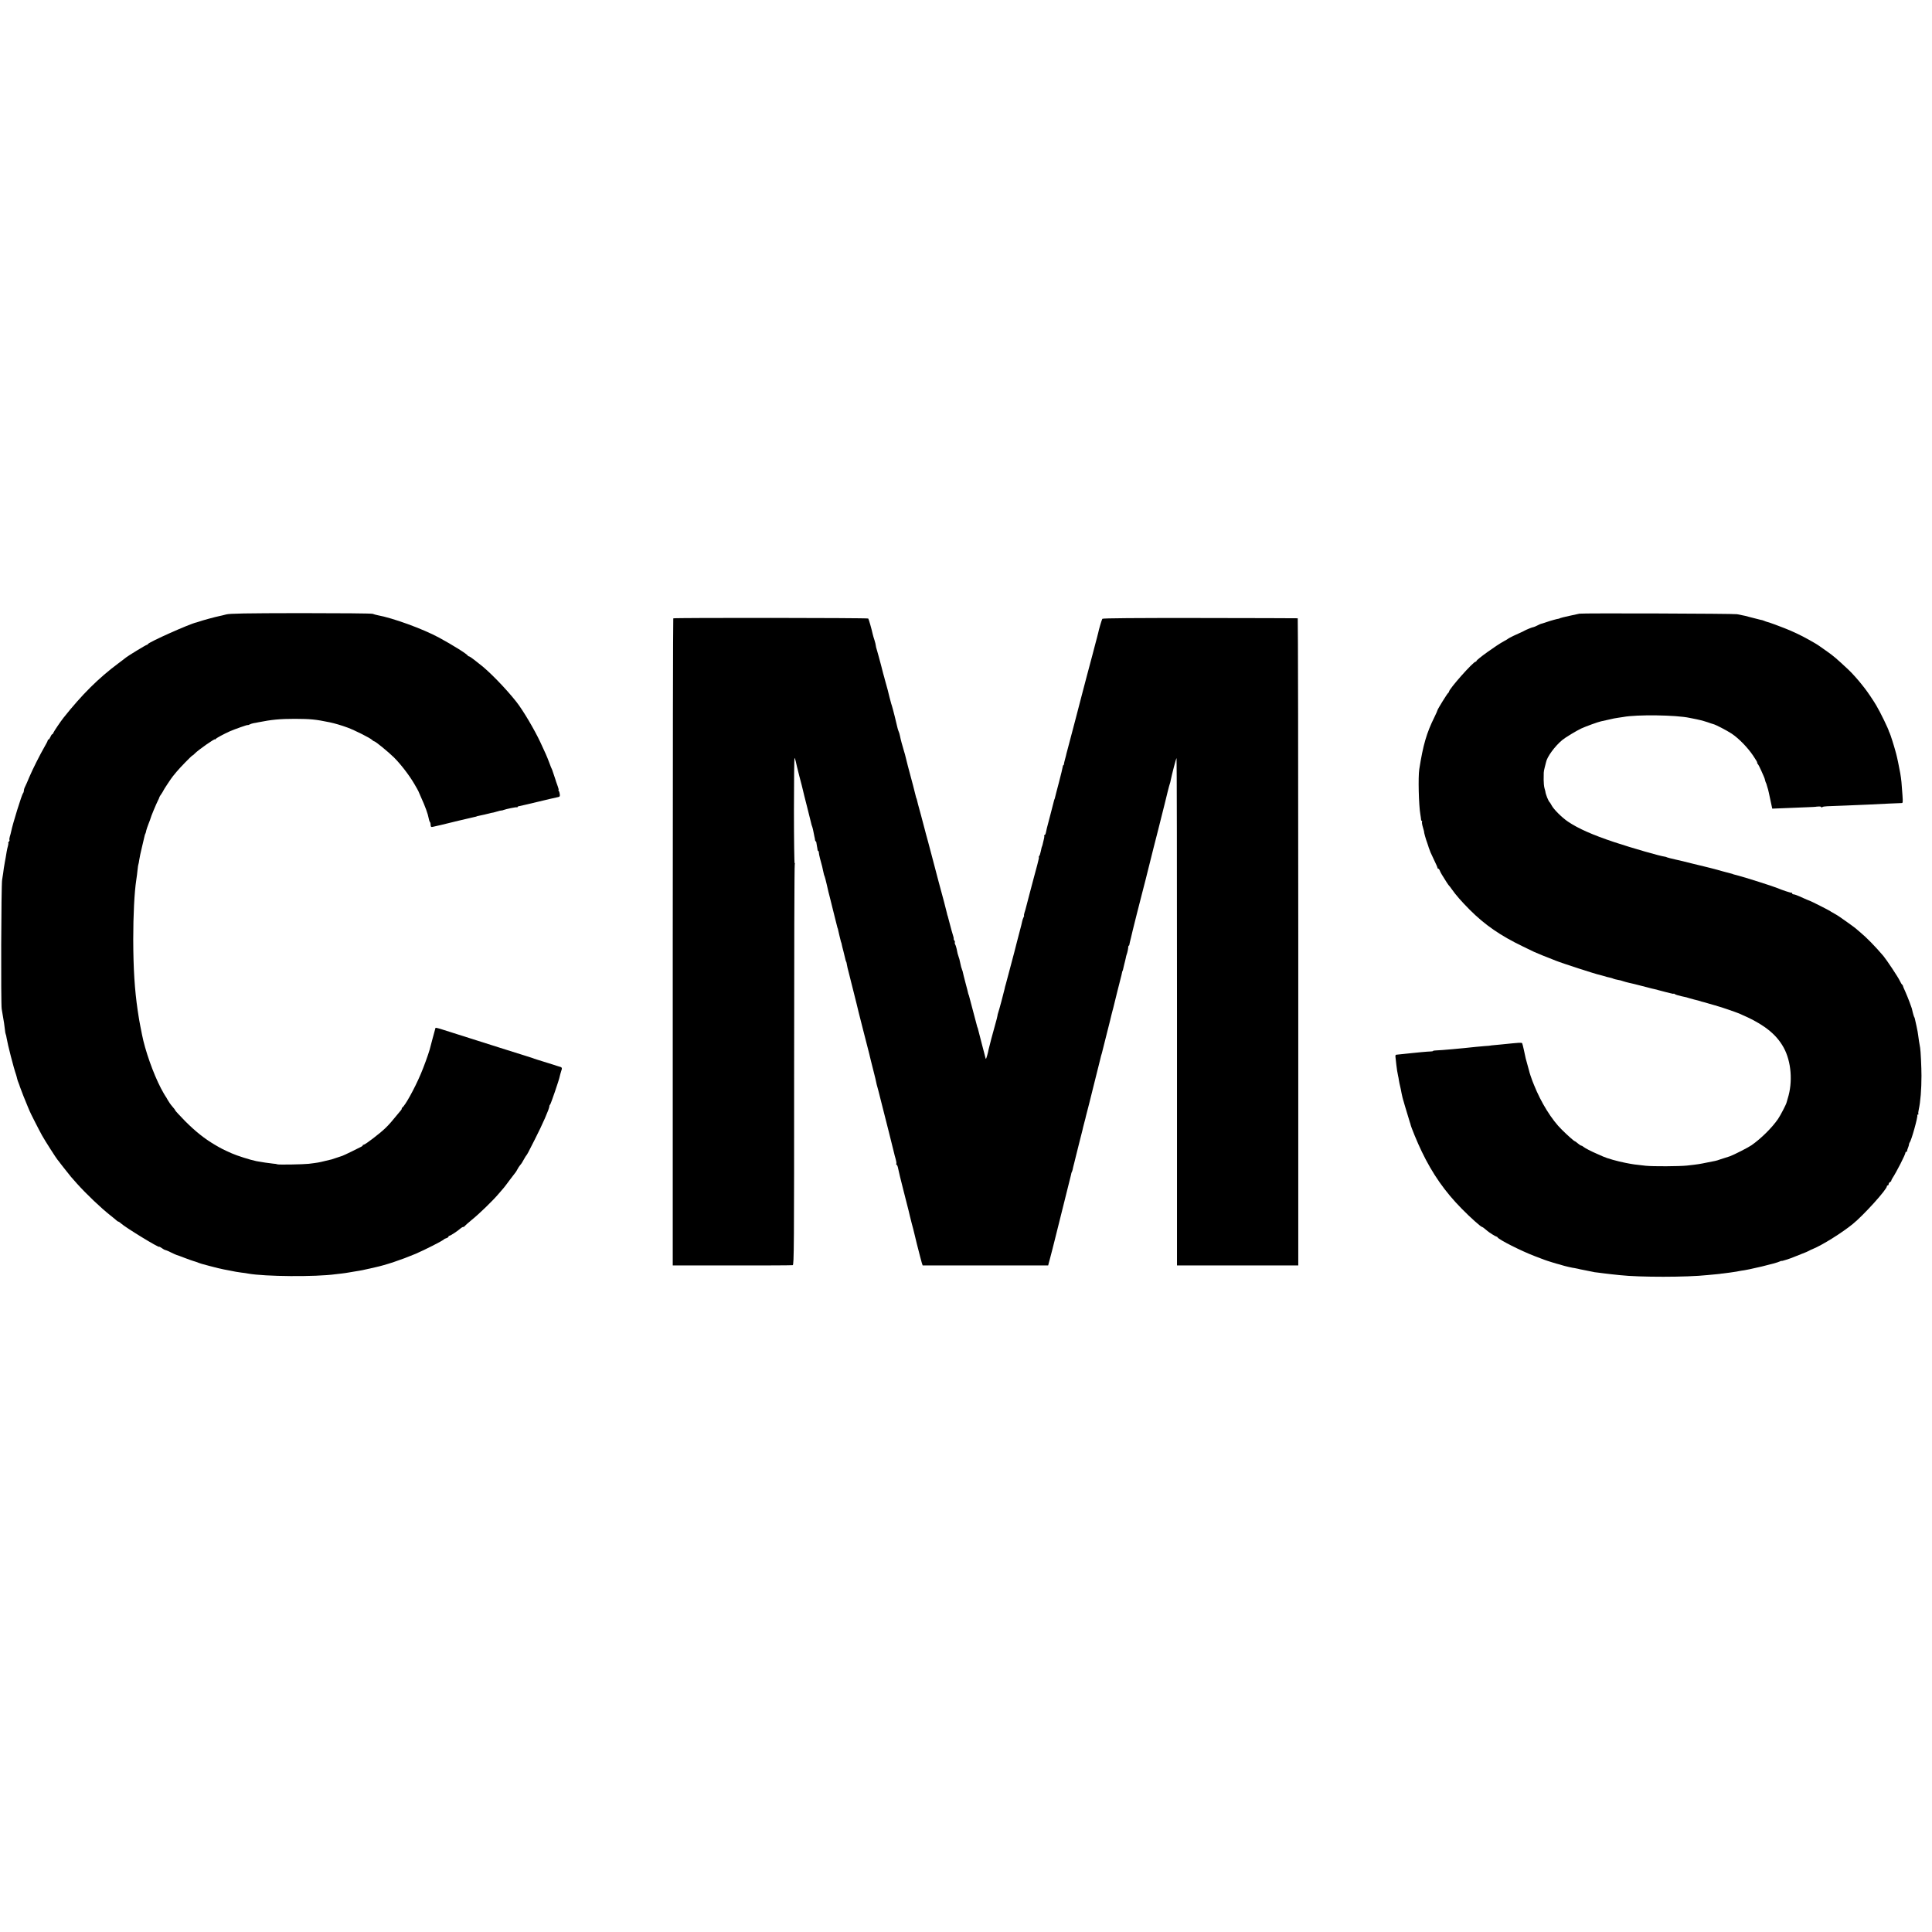
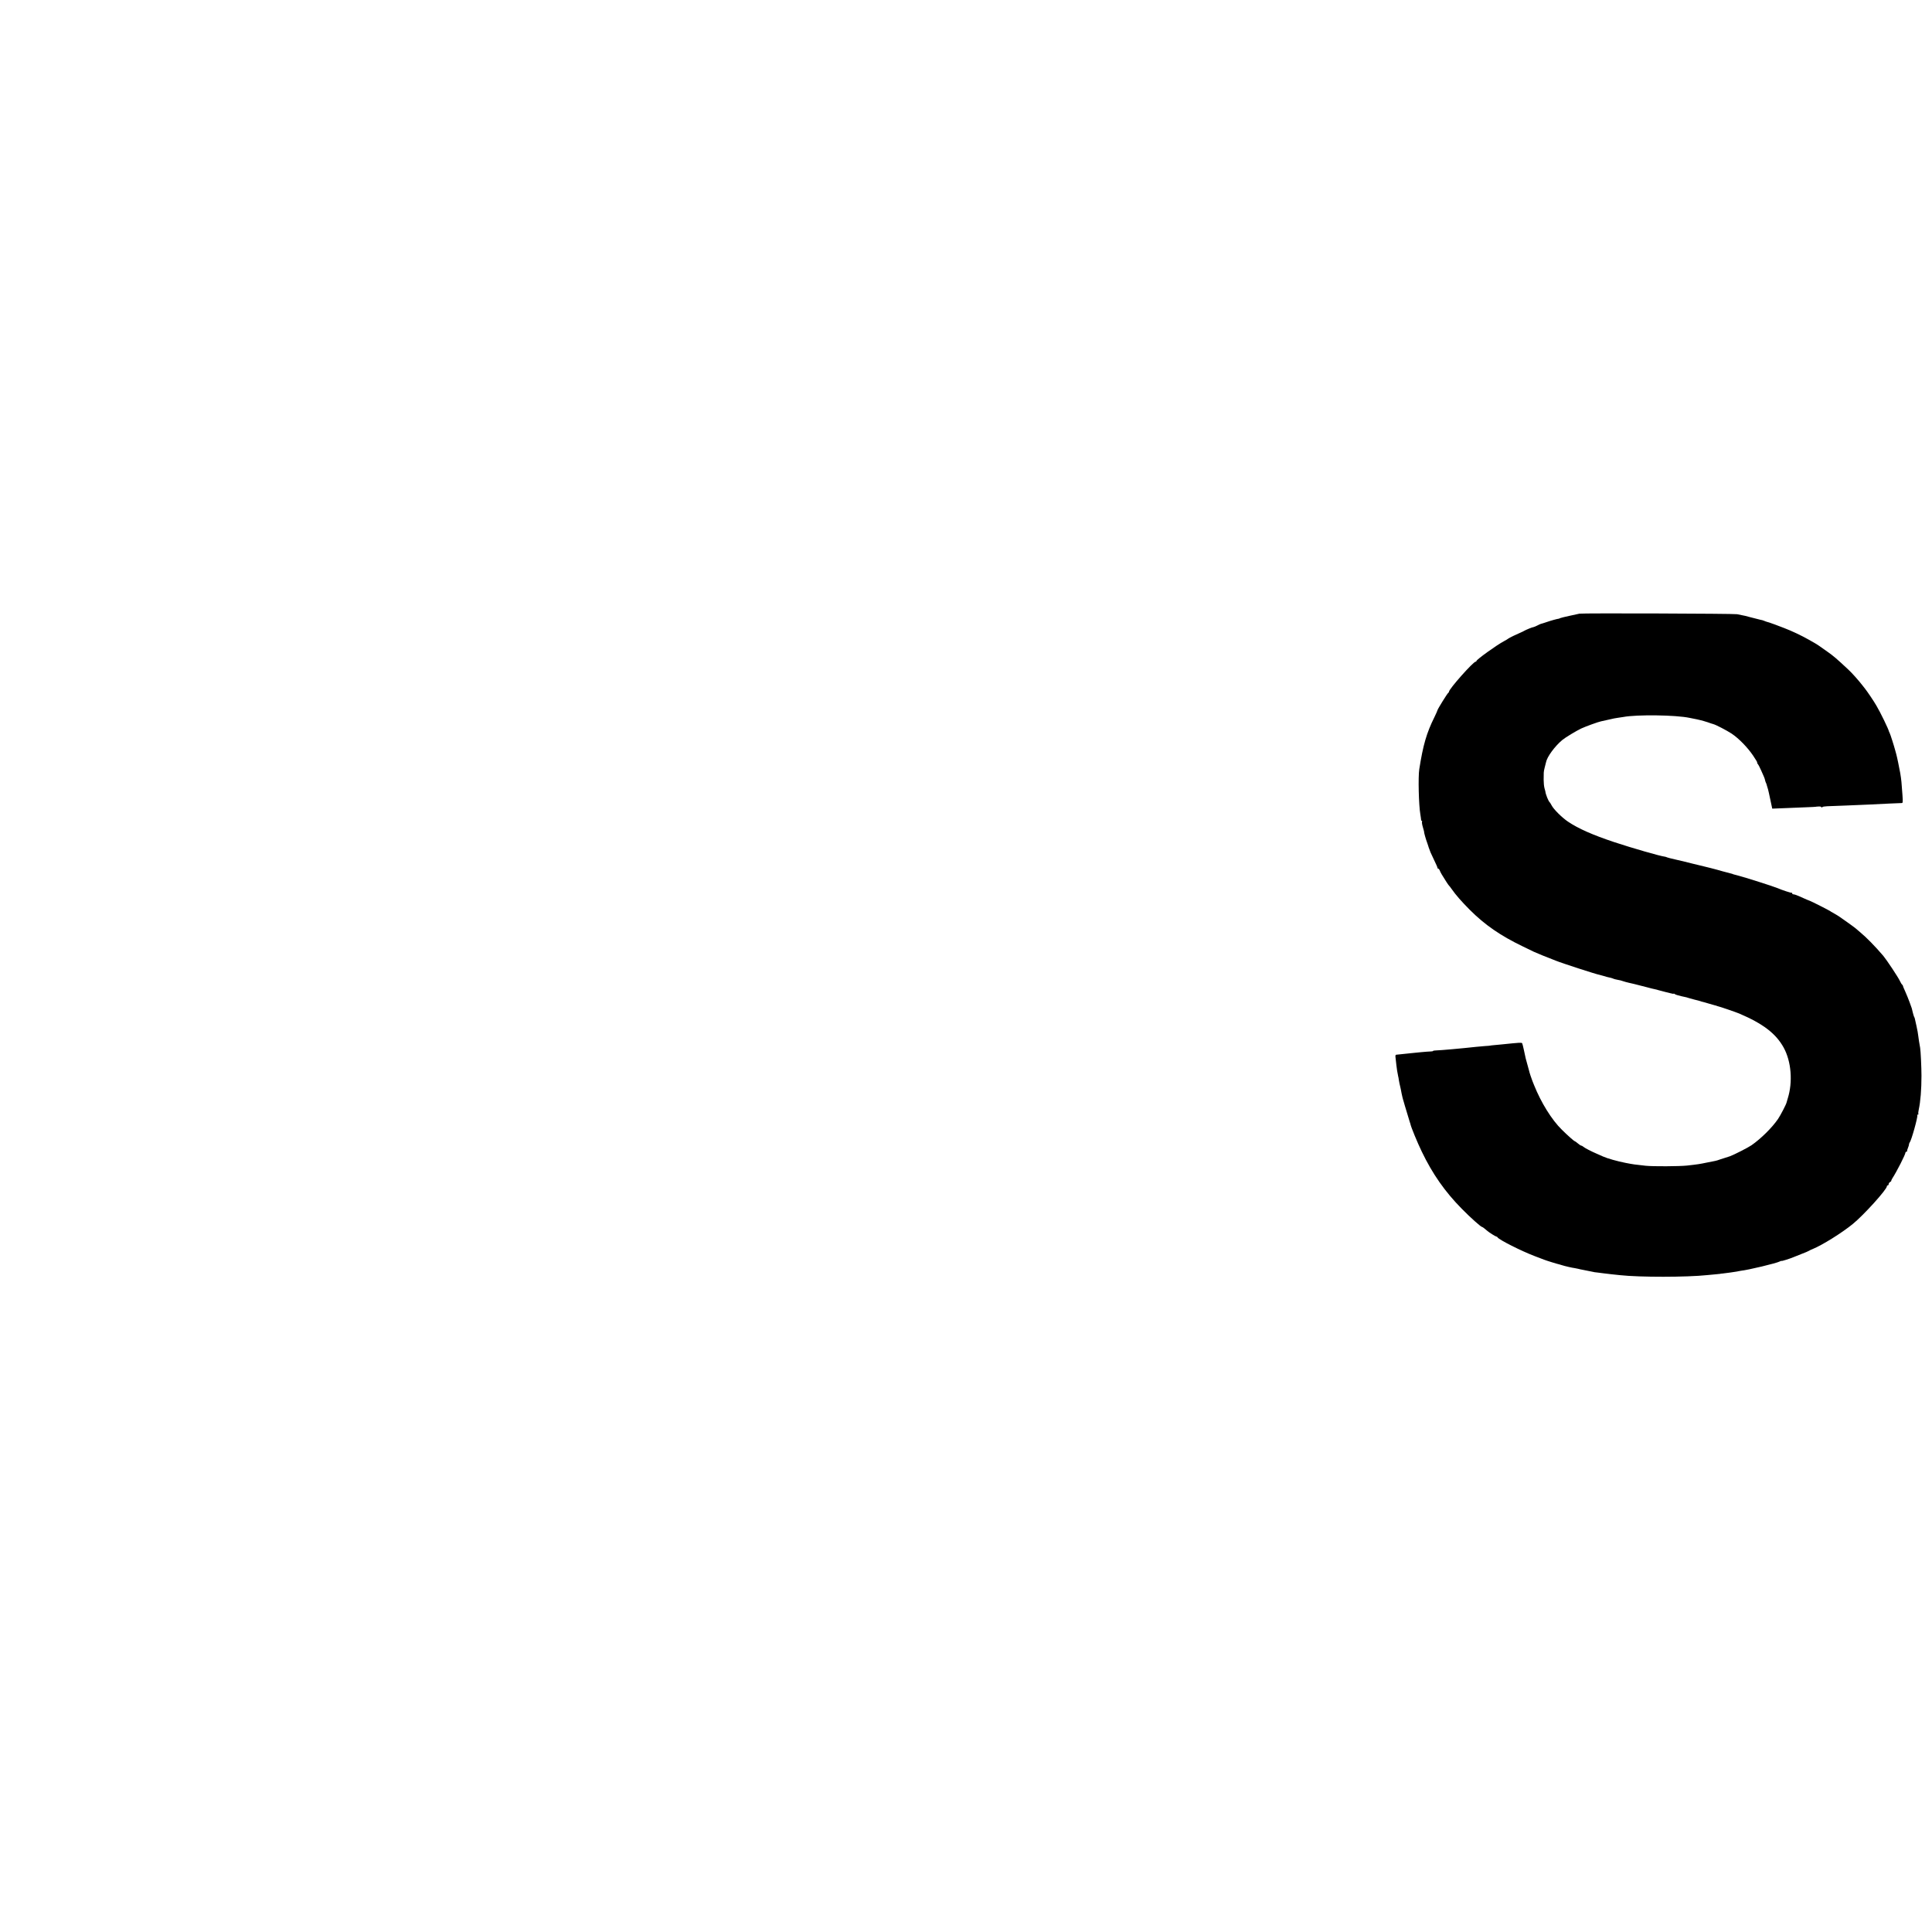
<svg xmlns="http://www.w3.org/2000/svg" version="1.0" width="2184pt" height="2184pt" viewBox="0 0 2184 2184" preserveAspectRatio="xMidYMid meet">
  <g transform="translate(0,2184) scale(0.1,-0.1)" fill="#000000" stroke="none">
-     <path d="M2556 14894 c-28 -7 -61 -16 -75 -18 -45 -9 -200 -51 -231 -63 -8 -3 -21 -7 -29 -9 -72 -14 -542 -224 -549 -245 -2 -5 -8 -9 -13 -9 -9 0 -209 -122 -234 -142 -5 -5 -44 -34 -85 -65 -227 -169 -412 -353 -623 -618 -33 -42 -108 -153 -113 -167 -3 -10 -9 -18 -13 -18 -5 0 -14 -13 -21 -30 -7 -16 -16 -30 -21 -30 -5 0 -9 -4 -9 -9 0 -6 -15 -36 -34 -68 -55 -95 -139 -263 -175 -348 -18 -44 -39 -92 -47 -107 -8 -14 -14 -35 -14 -45 0 -10 -4 -23 -9 -28 -15 -17 -118 -349 -135 -435 -3 -14 -9 -39 -15 -57 -5 -17 -7 -34 -4 -37 3 -3 0 -12 -7 -21 -7 -8 -10 -15 -7 -15 3 0 2 -14 -3 -32 -5 -17 -12 -47 -15 -67 -3 -20 -8 -48 -10 -61 -3 -14 -8 -41 -11 -60 -3 -19 -8 -48 -11 -65 -3 -16 -6 -43 -8 -60 -2 -16 -7 -48 -11 -70 -11 -57 -15 -1400 -5 -1460 25 -142 34 -204 37 -238 2 -20 5 -41 8 -46 3 -5 8 -26 11 -47 11 -69 79 -335 107 -414 4 -14 10 -34 12 -45 2 -11 10 -33 17 -50 6 -16 13 -34 14 -40 4 -15 70 -183 91 -230 10 -22 18 -42 19 -45 2 -9 111 -224 140 -275 30 -55 166 -267 175 -275 3 -3 19 -23 35 -45 17 -22 32 -42 35 -45 3 -3 21 -25 40 -50 33 -43 42 -54 110 -130 111 -123 275 -279 380 -361 30 -24 61 -49 68 -56 7 -7 17 -13 21 -13 4 0 17 -9 29 -20 48 -45 432 -280 432 -264 0 3 13 -4 29 -15 16 -12 33 -21 38 -21 5 0 34 -12 64 -27 30 -15 59 -28 64 -29 6 -1 47 -16 93 -34 46 -17 89 -33 95 -34 7 -2 21 -6 32 -10 49 -19 75 -27 150 -46 103 -27 111 -29 165 -40 25 -4 57 -11 73 -14 47 -10 81 -16 127 -22 25 -3 59 -7 75 -11 189 -34 760 -39 990 -7 17 2 48 6 70 8 22 3 56 7 75 11 19 3 49 8 65 11 17 3 41 7 55 9 14 2 55 10 92 19 36 8 77 18 89 20 117 25 294 84 456 152 105 45 310 149 323 165 3 4 15 9 28 13 12 4 22 12 22 17 0 5 4 9 9 9 12 0 97 56 125 82 11 10 25 18 32 18 7 0 14 4 16 9 2 4 37 35 78 69 86 69 244 222 310 301 25 29 50 59 56 65 5 6 37 47 69 91 33 44 62 82 65 85 3 3 11 17 19 32 8 15 21 36 30 46 15 17 23 29 54 85 6 12 15 24 18 27 3 3 12 19 21 35 8 17 42 82 74 145 85 166 164 346 164 374 0 8 3 16 8 18 7 3 104 286 109 319 2 10 9 36 16 58 15 41 12 47 -28 56 -5 2 -55 17 -110 35 -55 17 -116 37 -135 42 -19 6 -44 14 -55 19 -11 4 -49 16 -85 27 -36 11 -146 46 -245 77 -303 96 -586 186 -675 214 -47 16 -86 25 -87 22 -1 -3 -16 -58 -33 -121 -17 -63 -32 -119 -33 -125 -17 -59 -66 -195 -102 -279 -69 -162 -175 -354 -208 -377 -5 -3 -7 -8 -5 -10 1 -3 -2 -11 -9 -19 -100 -122 -135 -163 -178 -204 -61 -59 -227 -186 -243 -186 -7 0 -12 -3 -12 -8 0 -8 0 -8 -127 -70 -48 -24 -95 -45 -103 -48 -8 -2 -35 -11 -60 -20 -25 -9 -52 -18 -60 -20 -8 -2 -44 -10 -80 -19 -63 -16 -82 -19 -180 -31 -60 -7 -343 -12 -354 -6 -5 3 -28 7 -50 8 -34 3 -137 18 -188 28 -66 13 -220 62 -278 88 -101 45 -118 54 -188 95 -119 70 -220 150 -340 270 -61 63 -112 117 -112 122 0 4 -15 24 -33 44 -18 20 -41 54 -52 74 -11 21 -23 40 -26 43 -3 3 -26 43 -51 90 -86 166 -178 425 -213 605 -2 11 -6 30 -8 41 -3 12 -8 37 -11 55 -3 19 -8 45 -11 59 -3 14 -7 39 -9 55 -3 17 -7 46 -10 65 -34 232 -49 466 -50 800 0 279 13 533 34 670 6 36 12 89 15 118 3 30 7 57 9 60 2 4 7 27 10 52 3 25 18 92 32 150 14 58 27 113 29 123 2 9 6 21 9 25 3 5 7 19 9 33 3 13 15 49 27 79 12 30 22 57 22 60 1 12 63 161 84 202 8 15 15 31 15 35 1 5 11 22 23 38 11 17 21 32 21 35 0 6 96 151 110 166 5 6 25 29 42 51 38 46 171 183 179 183 3 0 15 10 27 23 39 40 227 172 227 159 0 -4 4 -2 8 4 7 11 89 55 162 88 56 24 200 75 200 70 0 -3 8 0 19 5 10 6 31 13 47 16 16 2 40 7 54 10 151 30 244 39 415 39 175 -1 232 -6 391 -39 57 -12 133 -34 203 -60 81 -30 255 -117 278 -140 8 -8 18 -15 23 -15 14 0 161 -121 223 -182 76 -76 169 -196 227 -294 28 -47 50 -87 50 -89 0 -2 13 -32 29 -67 47 -103 78 -187 88 -243 3 -16 8 -32 11 -35 4 -3 7 -11 8 -17 4 -45 3 -45 35 -38 17 4 37 8 43 10 6 1 22 5 36 8 54 14 358 87 381 91 13 3 25 5 27 7 2 2 2 2 57 14 22 4 46 10 53 12 6 1 20 5 30 7 9 3 19 5 22 6 3 1 8 2 11 2 3 -1 27 5 53 13 26 8 51 14 54 13 4 -1 14 1 22 5 35 13 145 35 152 31 4 -3 8 -1 8 3 0 5 8 9 18 10 9 1 103 23 207 48 105 25 205 49 223 52 28 5 33 9 30 32 -1 14 -6 32 -11 39 -5 6 -7 12 -3 12 3 0 0 17 -8 38 -16 43 -27 76 -27 79 0 2 -7 22 -15 45 -9 24 -17 48 -18 53 -1 6 -5 15 -8 21 -4 6 -16 37 -28 70 -12 32 -30 77 -40 99 -10 22 -38 83 -62 135 -66 141 -195 360 -270 455 -121 154 -320 358 -423 433 -6 4 -31 24 -57 45 -25 20 -51 37 -56 37 -6 0 -12 4 -14 8 -7 18 -172 121 -325 204 -183 99 -521 222 -697 254 -16 3 -40 10 -53 15 -13 5 -366 8 -816 8 -628 -1 -802 -4 -841 -15z" />
    <path d="M17855 14903 c-11 -2 -63 -13 -115 -25 -52 -11 -99 -23 -105 -26 -5 -4 -14 -7 -20 -7 -12 -1 -89 -22 -125 -35 -44 -15 -65 -21 -70 -22 -3 0 -21 -8 -40 -18 -19 -10 -39 -18 -45 -19 -12 0 -84 -30 -105 -42 -8 -5 -22 -12 -30 -15 -41 -17 -146 -67 -150 -73 -3 -3 -25 -17 -50 -30 -86 -46 -310 -208 -310 -223 0 -5 -4 -8 -9 -8 -27 0 -301 -309 -301 -339 0 -5 -4 -11 -8 -13 -9 -3 -122 -186 -122 -196 0 -4 -15 -38 -34 -77 -90 -181 -129 -317 -172 -590 -14 -88 -6 -408 12 -510 4 -22 7 -48 8 -57 0 -10 4 -18 9 -18 4 0 5 -4 2 -10 -3 -5 1 -33 10 -62 8 -29 15 -53 14 -53 -4 0 19 -83 37 -130 4 -11 8 -24 10 -30 1 -5 6 -21 12 -35 5 -14 11 -29 13 -35 2 -5 20 -45 41 -88 21 -43 38 -82 38 -87 0 -6 4 -10 9 -10 5 0 11 -8 15 -17 3 -10 14 -31 24 -48 36 -60 75 -120 81 -125 4 -3 18 -21 31 -40 49 -70 108 -137 205 -235 171 -171 348 -293 600 -414 61 -29 117 -57 126 -61 18 -9 182 -76 209 -85 3 -1 19 -7 35 -14 68 -28 469 -158 497 -161 4 -1 22 -6 40 -11 36 -11 57 -17 88 -23 11 -3 24 -7 29 -10 5 -3 26 -8 47 -12 20 -3 49 -10 63 -16 14 -5 44 -13 66 -18 22 -4 85 -20 139 -34 55 -15 109 -28 120 -31 12 -2 48 -11 81 -20 33 -9 67 -18 76 -20 9 -2 33 -8 53 -13 20 -6 36 -8 36 -5 0 3 6 1 13 -5 6 -5 39 -16 72 -23 67 -14 64 -14 85 -21 8 -3 38 -11 65 -18 28 -7 57 -14 65 -17 8 -4 22 -7 30 -9 8 -2 39 -10 67 -19 29 -9 60 -18 70 -20 10 -2 18 -4 18 -5 0 -1 7 -3 15 -5 24 -5 201 -66 240 -82 270 -115 416 -227 503 -385 87 -158 105 -390 46 -576 -6 -18 -12 -39 -13 -45 -3 -19 -70 -148 -97 -187 -69 -100 -192 -221 -299 -296 -41 -28 -196 -107 -245 -125 -29 -10 -60 -20 -62 -20 -2 0 -21 -6 -44 -14 -23 -9 -51 -17 -63 -19 -12 -2 -55 -11 -96 -19 -72 -15 -94 -19 -220 -33 -88 -9 -382 -11 -467 -2 -123 13 -143 16 -225 32 -93 18 -210 51 -258 73 -19 9 -51 22 -70 31 -59 25 -134 64 -151 78 -8 8 -20 14 -25 14 -5 0 -22 11 -38 25 -16 14 -32 25 -35 25 -7 0 -78 63 -144 128 -115 112 -236 307 -316 507 -5 11 -13 31 -18 45 -12 31 -33 93 -38 117 -2 10 -11 43 -20 73 -17 59 -18 62 -39 163 -8 38 -17 71 -19 74 -9 9 -32 7 -227 -13 -30 -3 -73 -7 -95 -9 -22 -2 -40 -4 -40 -5 0 -1 -27 -3 -60 -5 -33 -3 -78 -7 -100 -9 -162 -18 -399 -39 -447 -40 -21 -1 -38 -3 -38 -6 0 -3 -12 -6 -27 -6 -16 0 -64 -4 -108 -8 -44 -5 -93 -10 -110 -11 -16 -2 -59 -6 -95 -10 -36 -4 -71 -7 -77 -8 -8 0 -11 -12 -7 -36 2 -20 7 -56 9 -81 4 -39 12 -88 20 -125 2 -5 6 -28 9 -50 4 -22 9 -48 12 -58 3 -11 7 -29 9 -40 2 -12 6 -33 9 -47 3 -14 8 -34 10 -45 3 -11 9 -35 15 -53 5 -18 10 -33 10 -35 0 -1 2 -9 5 -17 6 -21 49 -163 52 -172 1 -5 2 -9 4 -10 1 -2 3 -10 5 -19 6 -31 78 -206 127 -307 121 -252 263 -455 454 -648 95 -97 215 -204 228 -204 5 0 28 -17 60 -45 20 -18 91 -62 100 -63 5 0 12 -4 15 -10 19 -28 266 -153 421 -212 47 -17 94 -36 105 -40 24 -10 154 -50 175 -54 8 -2 22 -6 30 -9 19 -7 121 -31 140 -32 8 -1 26 -5 40 -8 14 -4 36 -9 50 -11 28 -5 118 -23 125 -25 3 0 6 -1 8 -2 1 0 20 -2 42 -5 22 -3 54 -7 70 -9 17 -2 55 -6 85 -10 30 -3 73 -7 95 -10 218 -24 752 -24 985 1 25 3 68 7 95 9 28 2 50 5 50 5 0 1 14 3 30 4 17 2 55 7 85 11 30 5 63 10 73 11 9 1 18 3 20 4 1 1 13 3 27 5 80 8 402 85 439 105 12 6 21 9 21 6 0 -4 93 25 135 43 11 5 52 21 90 36 39 14 77 31 85 36 8 5 26 14 40 19 108 44 330 182 455 284 124 101 385 390 385 426 0 6 5 10 10 10 6 0 10 7 10 15 0 7 7 18 16 23 9 5 15 11 13 13 -1 2 4 15 13 29 50 77 148 270 148 291 0 5 5 9 10 9 6 0 9 3 8 8 -1 4 4 20 10 35 7 16 12 34 12 41 0 6 4 16 8 22 19 20 94 292 86 306 -3 4 0 8 6 8 6 0 9 4 6 8 -3 4 -1 26 4 48 20 91 31 229 31 384 0 91 -9 282 -15 315 -9 47 -19 112 -22 140 -1 16 -10 64 -19 105 -10 41 -18 80 -19 85 -1 6 -4 15 -8 20 -3 6 -9 26 -14 45 -11 49 -10 48 -37 120 -13 36 -36 91 -50 123 -15 31 -26 60 -26 63 0 4 -3 10 -8 13 -5 3 -17 22 -26 42 -19 42 -151 240 -187 283 -93 109 -190 208 -260 266 -23 19 -47 40 -54 46 -6 6 -48 36 -91 67 -44 31 -85 60 -91 64 -10 8 -30 19 -76 46 -13 6 -25 14 -28 17 -6 6 -221 115 -229 116 -6 1 -50 20 -128 55 -23 10 -49 19 -57 19 -9 0 -16 4 -16 10 0 5 -3 9 -7 8 -7 -3 -113 32 -158 52 -47 20 -367 122 -460 146 -42 11 -45 11 -47 14 -2 1 -10 3 -18 5 -8 2 -51 13 -95 25 -44 12 -84 23 -90 25 -5 1 -28 7 -50 13 -22 6 -51 13 -65 16 -14 3 -77 18 -140 34 -63 16 -151 38 -195 47 -44 10 -84 20 -90 23 -5 3 -16 7 -25 8 -49 5 -366 96 -574 165 -240 80 -404 152 -521 231 -67 45 -162 139 -185 184 -8 16 -18 31 -21 34 -15 12 -47 91 -50 125 0 2 -5 19 -10 37 -5 18 -9 60 -9 93 0 33 1 69 1 80 0 11 5 38 11 60 6 22 13 49 15 59 11 60 100 182 185 252 32 27 160 104 213 129 50 23 192 75 224 81 12 3 53 12 90 20 36 9 82 18 101 20 19 3 46 7 60 9 154 29 596 23 750 -10 14 -3 50 -10 80 -16 49 -10 118 -30 160 -46 8 -3 20 -7 26 -8 28 -6 154 -72 209 -108 82 -55 181 -157 243 -249 29 -43 50 -78 46 -78 -4 0 -1 -8 7 -17 8 -10 25 -43 38 -73 13 -30 28 -64 33 -75 5 -12 10 -27 11 -35 2 -8 5 -19 8 -25 4 -5 10 -23 14 -40 5 -16 10 -34 12 -40 2 -5 13 -56 25 -113 l22 -103 151 6 c82 4 193 8 245 10 52 2 95 4 95 5 0 1 15 2 33 3 17 1 32 -2 32 -8 0 -7 3 -7 8 0 4 6 30 10 57 11 28 1 122 4 210 8 88 4 205 9 260 11 55 3 156 7 225 11 69 3 133 6 144 6 17 -1 18 5 12 91 -9 135 -13 175 -25 247 -10 57 -37 188 -45 215 -2 6 -6 24 -11 40 -13 50 -57 189 -64 200 -3 6 -6 12 -7 15 -5 27 -99 221 -143 294 -30 52 -101 157 -128 191 -5 6 -18 22 -29 37 -43 56 -120 142 -158 177 -137 128 -166 153 -241 206 -76 55 -119 84 -150 101 -11 6 -38 21 -60 34 -79 45 -191 98 -275 130 -47 18 -94 36 -105 40 -17 7 -88 31 -105 35 -3 1 -12 5 -20 8 -8 4 -26 9 -40 11 -22 5 -54 13 -122 31 -42 12 -65 17 -88 21 -14 3 -38 8 -55 11 -33 7 -1748 13 -1780 6z" />
-     <path d="M7611 14850 c-3 -3 -6 -1650 -6 -3660 l0 -3655 670 0 c369 -1 677 1 686 3 15 3 16 192 16 2262 0 1241 3 2263 7 2269 4 6 4 11 -1 11 -4 0 -8 270 -8 600 0 329 3 596 7 592 4 -4 9 -20 13 -37 3 -16 21 -91 40 -165 20 -74 38 -146 41 -160 3 -14 23 -97 46 -185 22 -88 42 -169 45 -180 5 -25 9 -36 16 -55 3 -8 9 -33 13 -55 4 -22 9 -47 11 -55 3 -8 5 -23 6 -32 1 -10 4 -18 7 -18 4 0 7 -6 8 -12 1 -7 4 -26 7 -43 3 -16 7 -36 7 -42 1 -7 4 -13 8 -13 3 0 7 -10 7 -22 1 -19 19 -90 37 -153 1 -5 7 -28 11 -50 11 -49 10 -47 18 -65 3 -8 13 -46 22 -85 8 -38 18 -78 20 -87 3 -10 7 -26 9 -35 2 -10 10 -38 16 -63 6 -25 16 -63 21 -85 15 -62 27 -108 33 -132 6 -23 14 -54 21 -83 2 -8 4 -15 5 -15 1 0 3 -9 5 -20 2 -11 9 -40 15 -65 7 -25 13 -52 15 -60 2 -8 4 -15 5 -15 1 0 3 -9 5 -20 2 -11 10 -45 19 -77 8 -31 17 -68 20 -82 3 -14 7 -30 10 -35 4 -5 8 -22 10 -38 2 -15 11 -53 20 -85 8 -31 17 -67 20 -80 3 -12 19 -77 36 -143 17 -66 33 -129 35 -140 2 -11 33 -137 70 -280 37 -143 68 -268 71 -277 2 -10 6 -27 9 -38 3 -11 7 -28 9 -37 2 -10 16 -65 31 -123 15 -58 29 -116 31 -130 3 -14 7 -32 10 -40 3 -8 23 -85 44 -170 21 -85 62 -245 90 -355 28 -110 53 -211 56 -225 3 -14 11 -46 19 -72 7 -25 11 -49 7 -53 -4 -3 -1 -9 5 -13 6 -4 13 -23 16 -42 3 -19 31 -134 62 -255 64 -249 64 -252 71 -283 3 -13 12 -49 20 -80 9 -32 25 -93 35 -137 11 -44 21 -87 23 -95 34 -134 49 -190 56 -215 l10 -30 709 0 710 0 6 25 c4 14 9 32 11 40 2 8 15 60 30 115 14 55 27 107 29 115 3 13 38 154 50 200 47 186 128 511 132 529 2 14 6 28 9 33 3 4 7 16 9 25 1 10 11 47 20 83 9 36 19 74 21 85 2 11 18 74 35 140 17 66 33 128 35 138 2 9 6 25 8 35 2 9 9 37 16 62 7 25 14 52 15 60 2 8 20 78 40 155 19 77 38 151 41 165 3 14 12 50 20 80 8 30 17 66 20 80 3 14 12 50 20 80 8 30 17 66 20 80 3 14 8 34 11 45 4 11 8 25 9 30 1 6 23 93 49 195 47 185 51 202 60 241 2 11 7 29 10 39 3 10 8 27 10 37 2 10 22 92 45 183 23 91 44 174 47 185 8 39 11 50 13 50 1 0 3 7 5 15 2 8 8 35 14 60 7 25 14 56 17 70 2 14 7 32 10 40 8 21 17 62 18 83 0 9 3 17 6 17 4 0 7 6 7 13 1 6 8 41 18 77 9 36 18 74 20 85 2 11 23 92 45 180 46 179 48 186 60 235 5 19 23 89 40 155 17 66 32 129 35 140 3 11 27 110 55 220 28 110 53 207 55 215 2 8 17 71 35 140 18 69 34 133 36 143 20 84 52 213 58 227 3 8 8 26 10 40 14 70 61 250 66 250 3 0 5 -1290 5 -2868 l0 -2867 685 0 686 0 0 3657 c0 2012 -3 3659 -6 3659 -3 1 -499 2 -1103 3 -724 1 -1101 -2 -1106 -9 -6 -8 -41 -126 -47 -160 -1 -5 -7 -30 -14 -55 -7 -25 -14 -52 -16 -60 -2 -8 -17 -67 -34 -130 -17 -63 -44 -164 -60 -225 -15 -60 -38 -146 -50 -190 -12 -44 -23 -87 -25 -96 -3 -15 -103 -394 -140 -534 -9 -33 -18 -67 -20 -75 -1 -8 -8 -35 -15 -60 -7 -25 -13 -51 -13 -57 0 -7 -3 -13 -7 -13 -3 0 -6 -9 -7 -19 -1 -10 -20 -90 -43 -177 -23 -88 -44 -166 -45 -174 -2 -8 -4 -15 -5 -15 -1 0 -3 -7 -5 -15 -2 -8 -20 -78 -40 -155 -46 -175 -46 -174 -52 -207 -3 -16 -10 -28 -15 -28 -5 0 -7 -4 -4 -8 4 -7 0 -28 -19 -102 -2 -8 -4 -16 -5 -17 -3 -4 -6 -13 -15 -58 -4 -22 -12 -46 -18 -52 -5 -7 -7 -13 -4 -13 3 0 1 -16 -5 -36 -5 -20 -11 -44 -13 -53 -2 -9 -17 -65 -34 -126 -27 -103 -88 -331 -96 -365 -2 -8 -8 -30 -14 -47 -5 -18 -8 -33 -5 -33 3 0 0 -8 -5 -18 -6 -11 -12 -30 -15 -43 -2 -13 -16 -69 -31 -124 -14 -55 -28 -107 -30 -115 -2 -8 -15 -58 -28 -110 -14 -52 -40 -149 -57 -215 -17 -66 -35 -133 -40 -150 -5 -16 -12 -41 -14 -55 -7 -34 -65 -251 -73 -270 -3 -8 -7 -24 -8 -35 -2 -11 -10 -45 -19 -75 -27 -93 -77 -284 -81 -305 -5 -33 -26 -105 -30 -105 -2 0 -8 19 -13 43 -6 23 -20 78 -32 122 -24 90 -40 153 -45 175 -2 8 -4 15 -5 15 -1 0 -3 7 -5 15 -2 8 -22 85 -45 170 -22 85 -43 162 -45 170 -2 8 -4 15 -5 15 -1 0 -3 7 -5 15 -1 8 -15 61 -30 117 -15 56 -28 110 -30 120 -2 10 -4 19 -5 21 -2 1 -4 7 -5 12 -1 6 -4 12 -5 15 -3 7 -5 14 -15 60 -11 49 -10 47 -17 65 -8 20 -18 58 -24 95 -4 17 -10 38 -16 48 -5 10 -7 21 -4 24 3 4 1 12 -4 19 -6 6 -10 16 -9 20 1 5 0 16 -3 24 -3 8 -13 42 -22 75 -16 60 -38 143 -42 158 -1 4 -2 8 -4 10 -1 1 -3 11 -5 22 -2 11 -17 70 -33 130 -17 61 -44 164 -62 230 -17 66 -43 162 -56 213 -14 51 -27 100 -29 110 -2 9 -18 69 -35 132 -18 63 -33 122 -35 130 -2 8 -22 85 -45 170 -24 85 -44 162 -45 170 -2 8 -4 15 -5 15 -1 0 -4 8 -14 50 -2 11 -13 54 -24 95 -45 166 -84 316 -87 333 -2 10 -8 32 -14 50 -20 66 -41 143 -47 177 -4 19 -10 42 -15 51 -4 9 -10 27 -13 40 -6 32 -56 230 -63 249 -3 8 -7 20 -8 25 -2 6 -10 39 -20 75 -9 36 -18 72 -20 81 -2 8 -10 38 -18 65 -8 27 -15 51 -15 54 0 3 -3 12 -5 20 -3 8 -20 71 -37 140 -18 69 -39 144 -46 168 -8 23 -14 49 -14 57 0 8 -7 34 -14 57 -8 24 -17 54 -20 68 -12 56 -45 172 -51 178 -8 8 -2193 10 -2204 2z" />
  </g>
</svg>